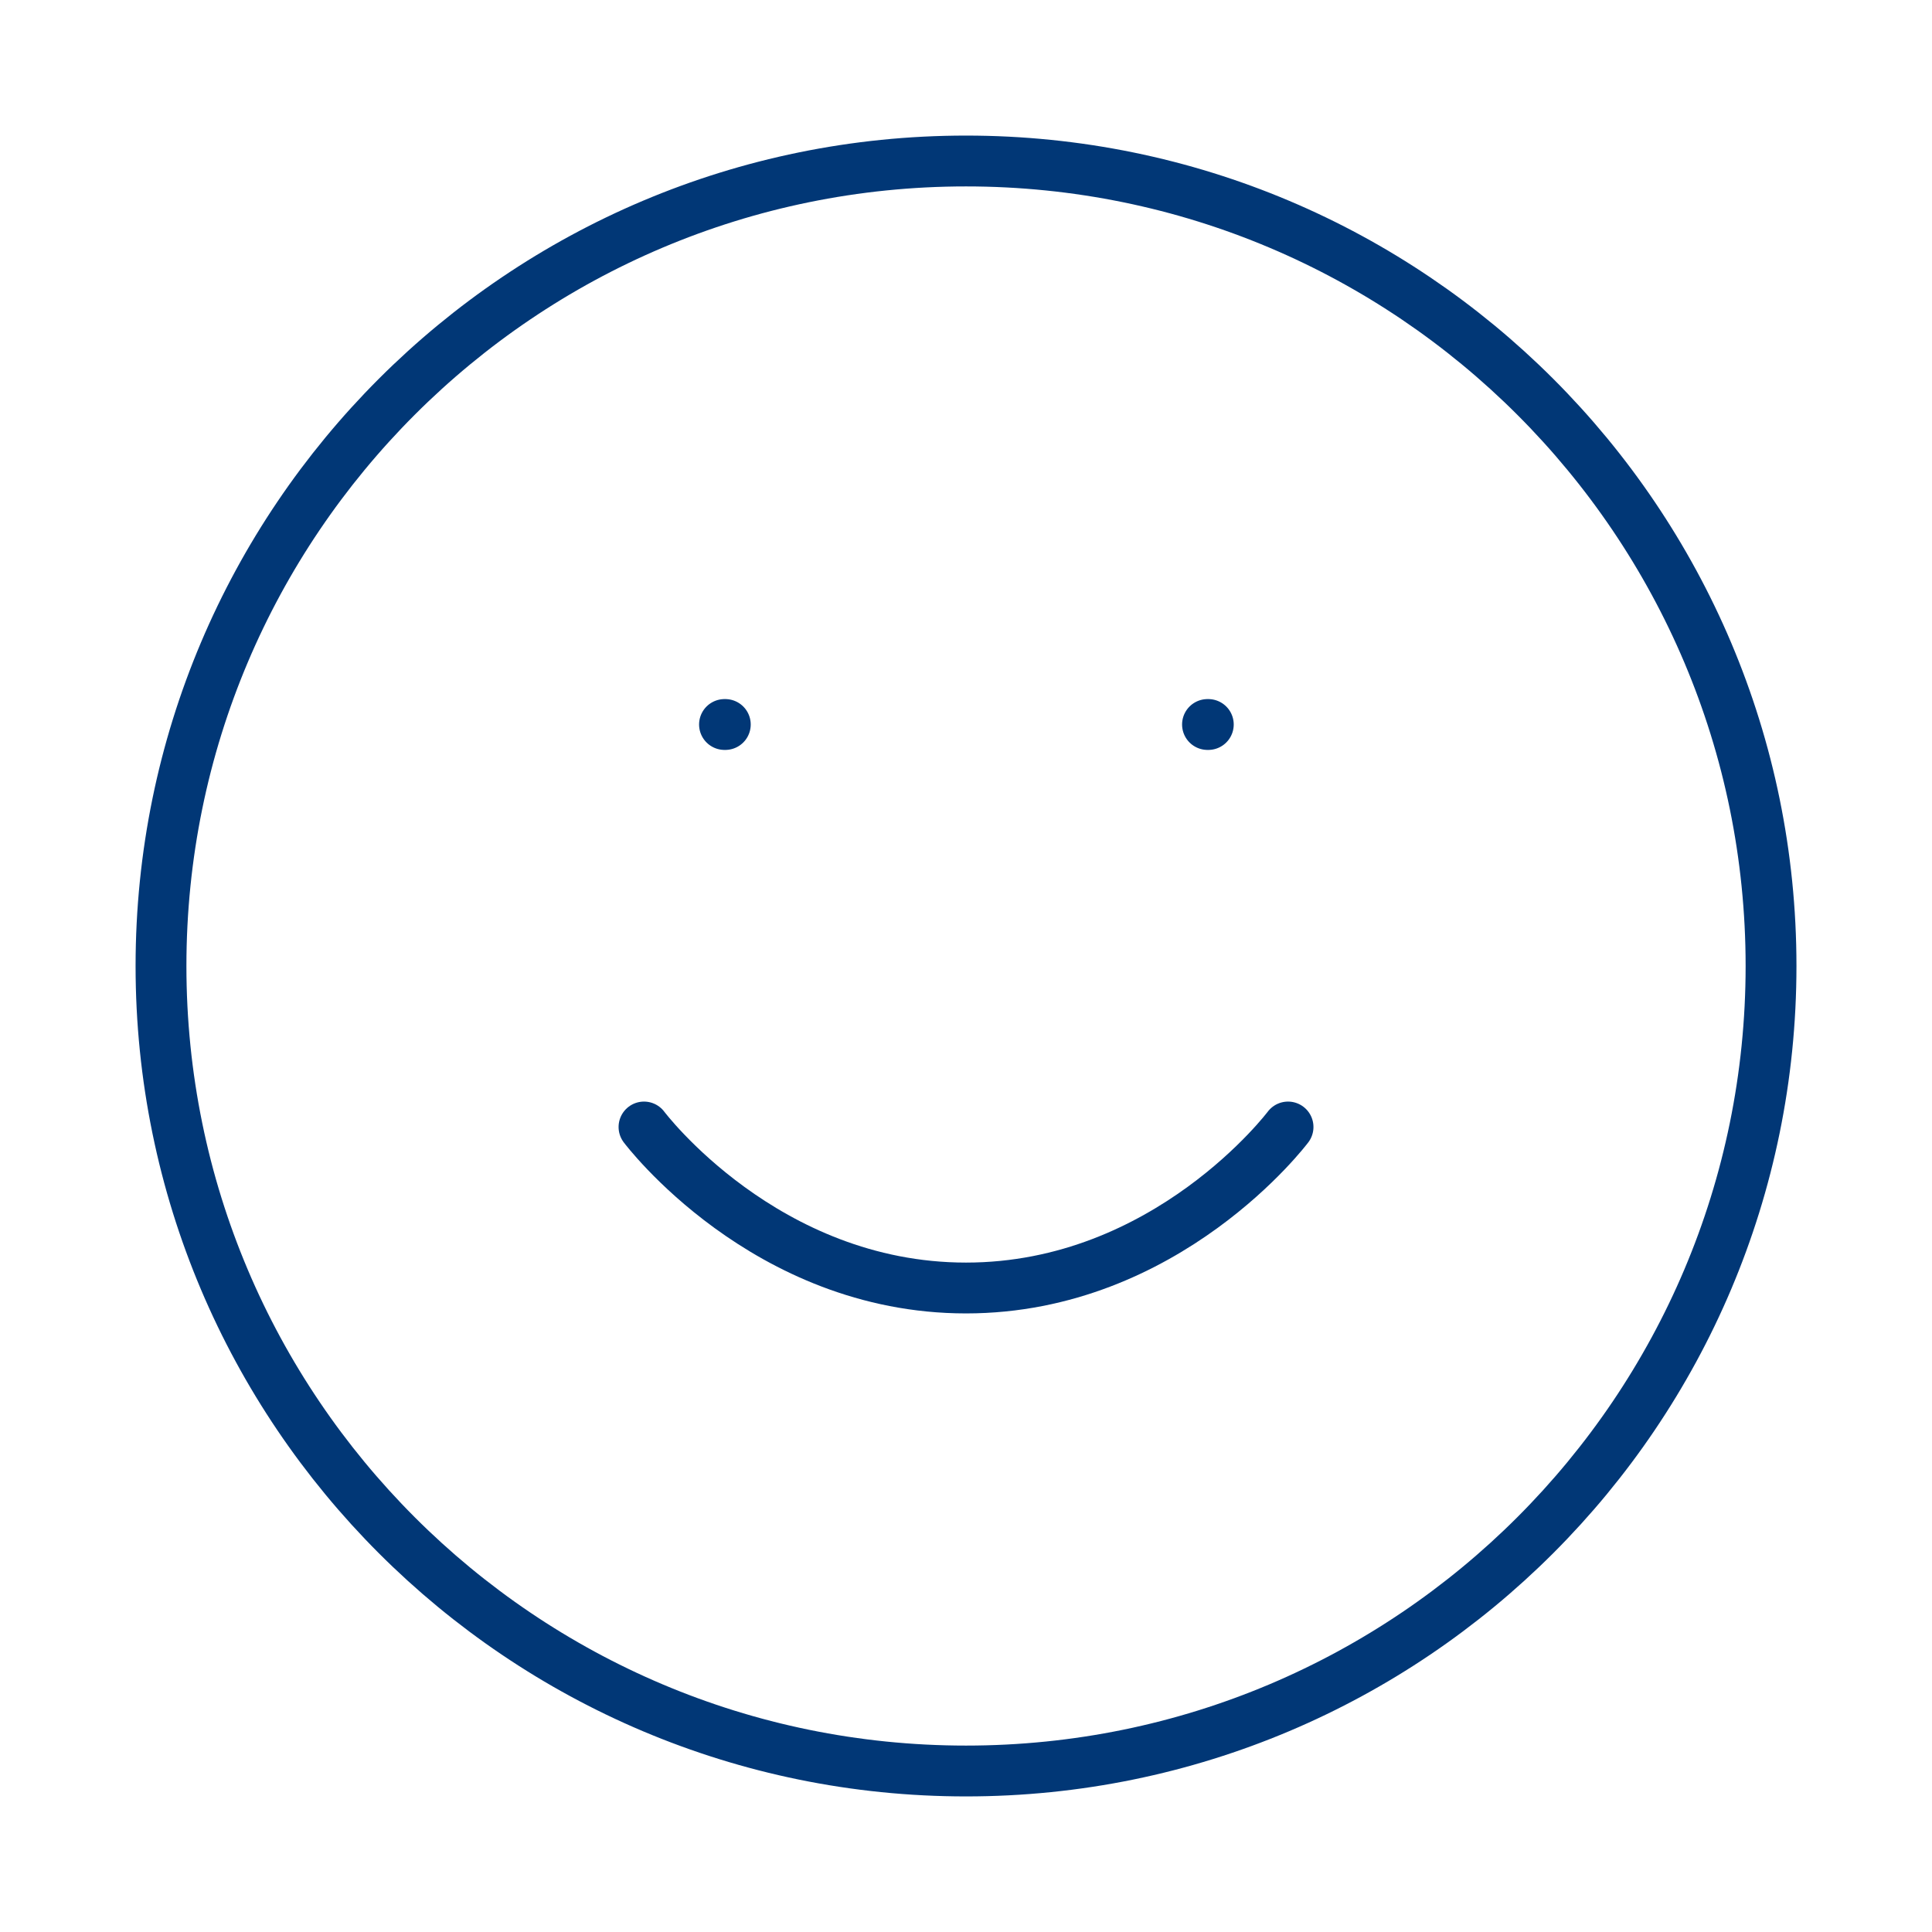
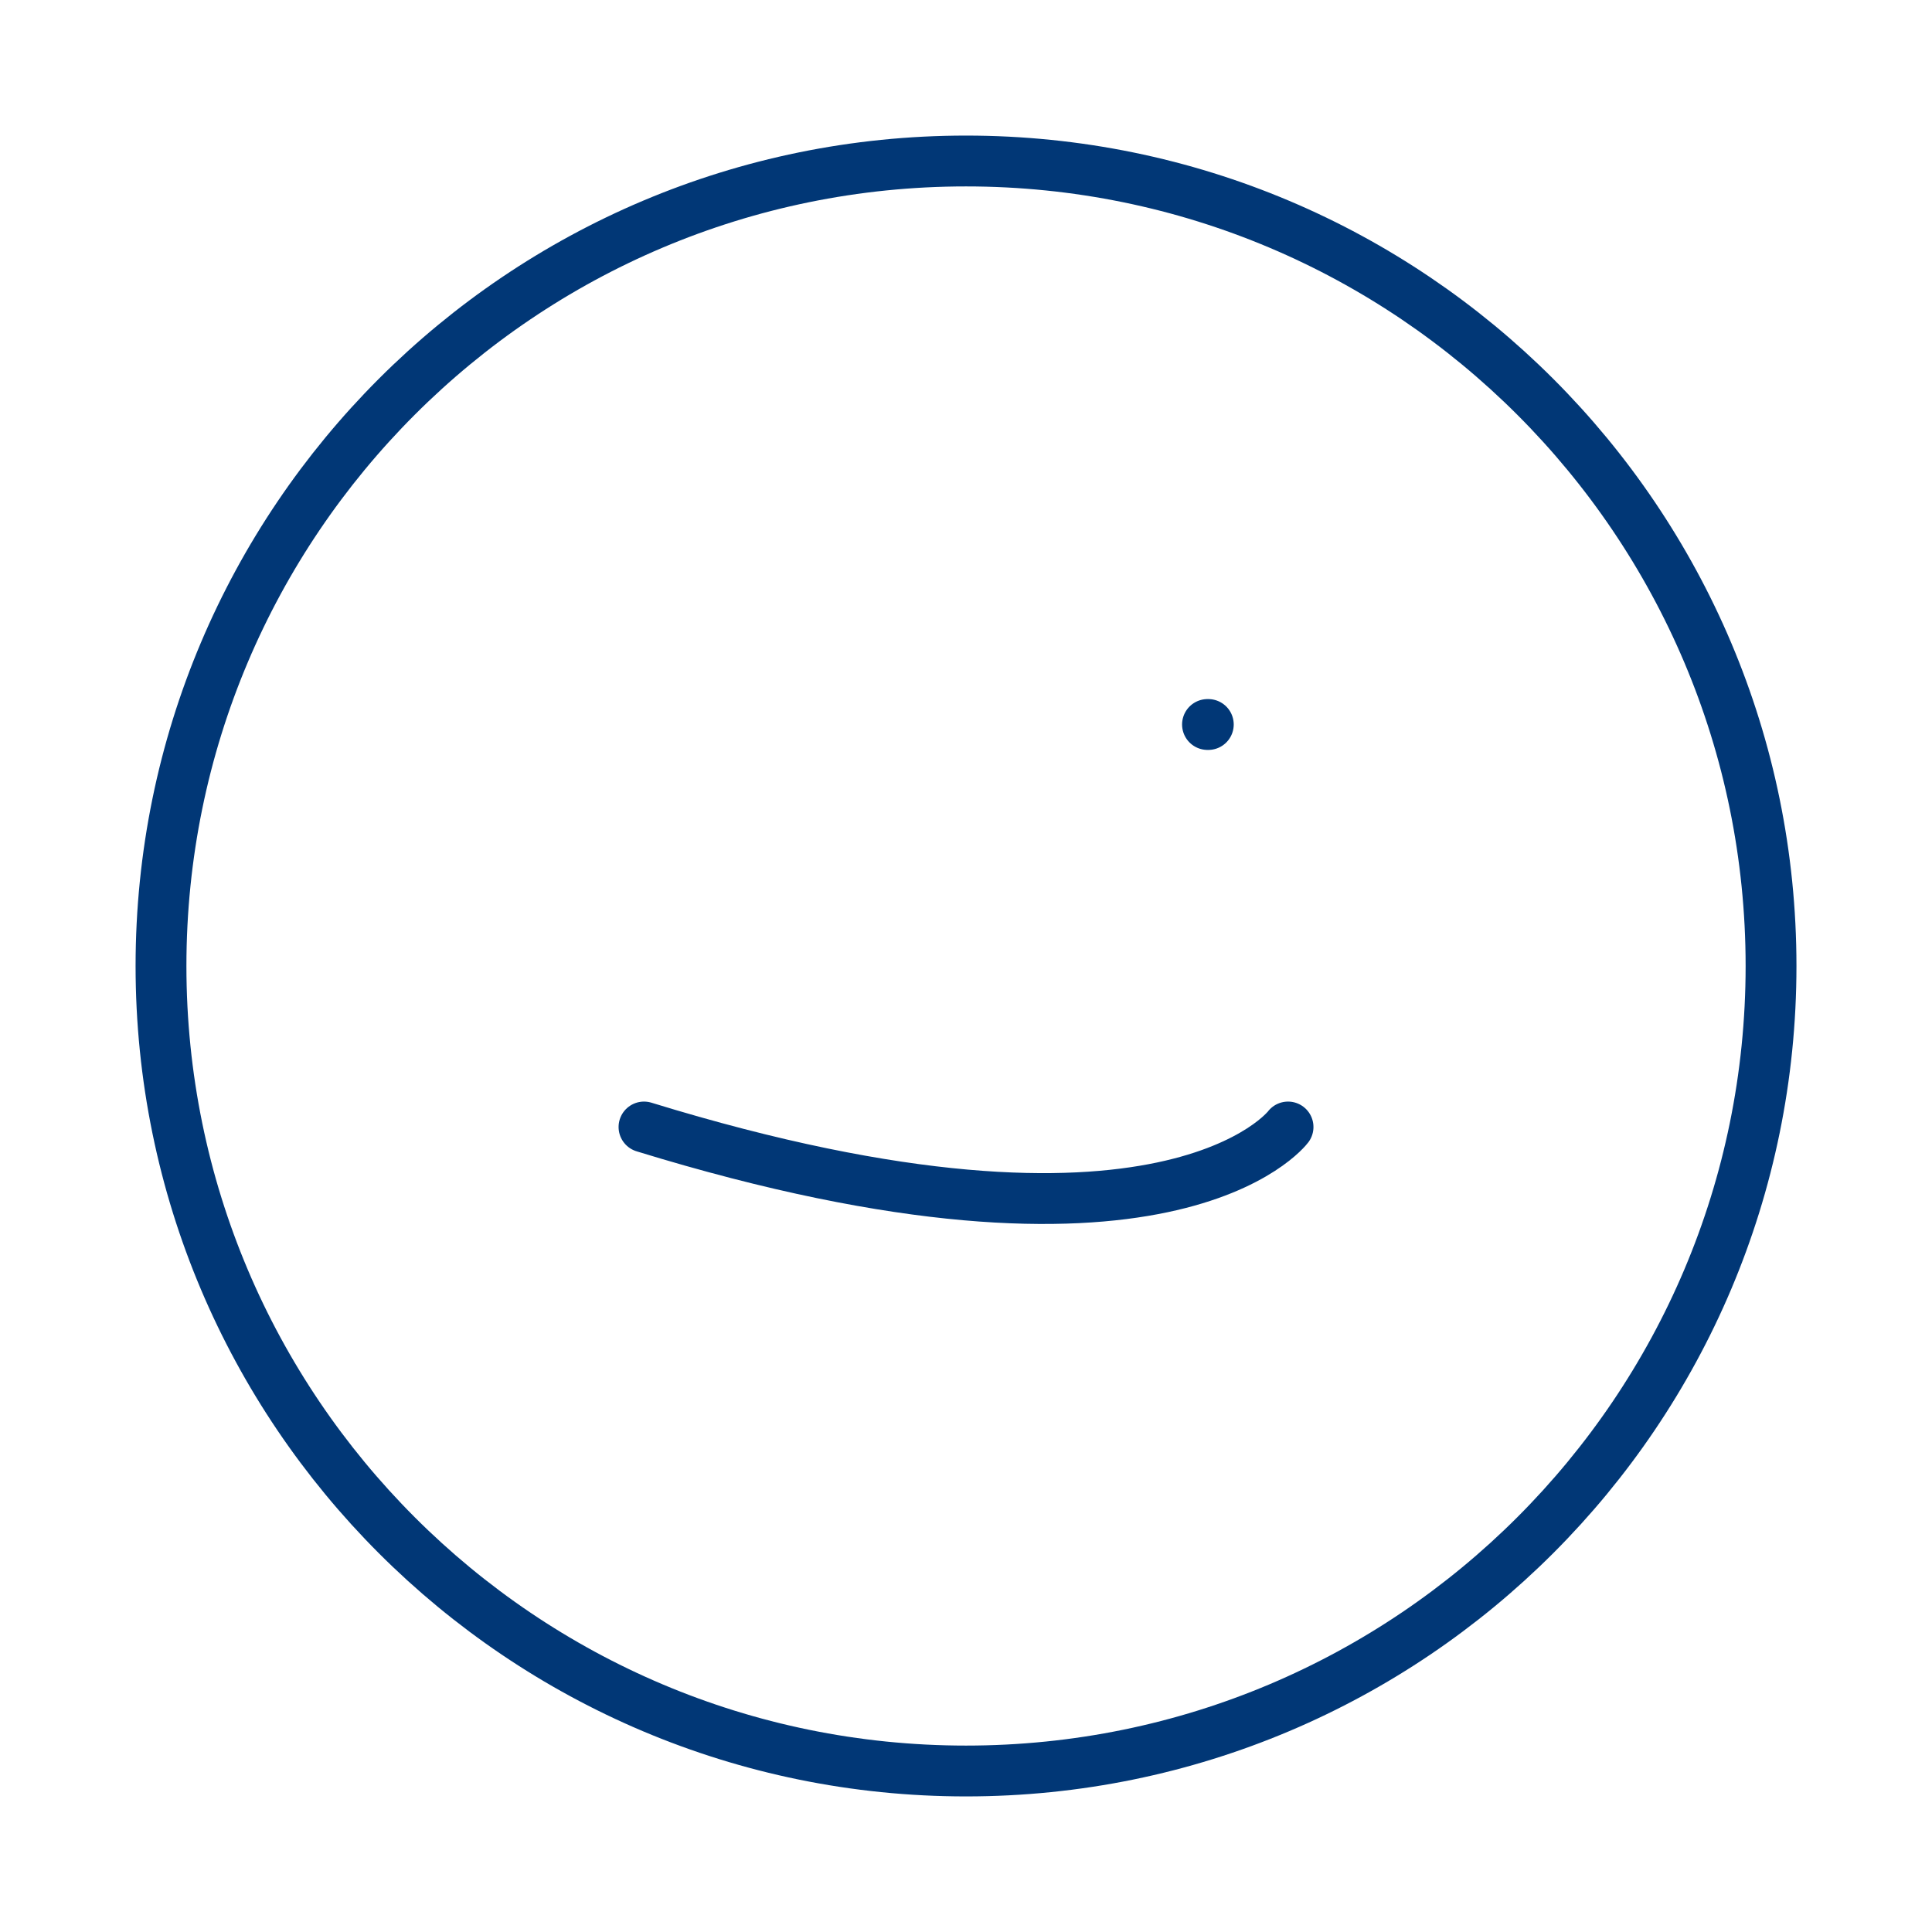
<svg xmlns="http://www.w3.org/2000/svg" width="48" height="48" viewBox="0 0 48 48" fill="none">
  <path d="M24 44C35.046 44 44.001 35.046 44.001 24C44.001 12.954 35.046 4 24 4C12.955 4 4 12.954 4 24C4 35.046 12.955 44 24 44Z" stroke="#013776" stroke-width="1.263" stroke-linecap="round" stroke-linejoin="round" />
-   <path d="M16 28C16 28 19 32 24 32C29 32 32.001 28 32.001 28" stroke="#013776" stroke-width="1.263" stroke-linecap="round" stroke-linejoin="round" />
-   <path d="M18 18H18.02" stroke="#013776" stroke-width="1.263" stroke-linecap="round" stroke-linejoin="round" />
+   <path d="M16 28C29 32 32.001 28 32.001 28" stroke="#013776" stroke-width="1.263" stroke-linecap="round" stroke-linejoin="round" />
  <path d="M30 18H30.02" stroke="#013776" stroke-width="1.263" stroke-linecap="round" stroke-linejoin="round" />
</svg>